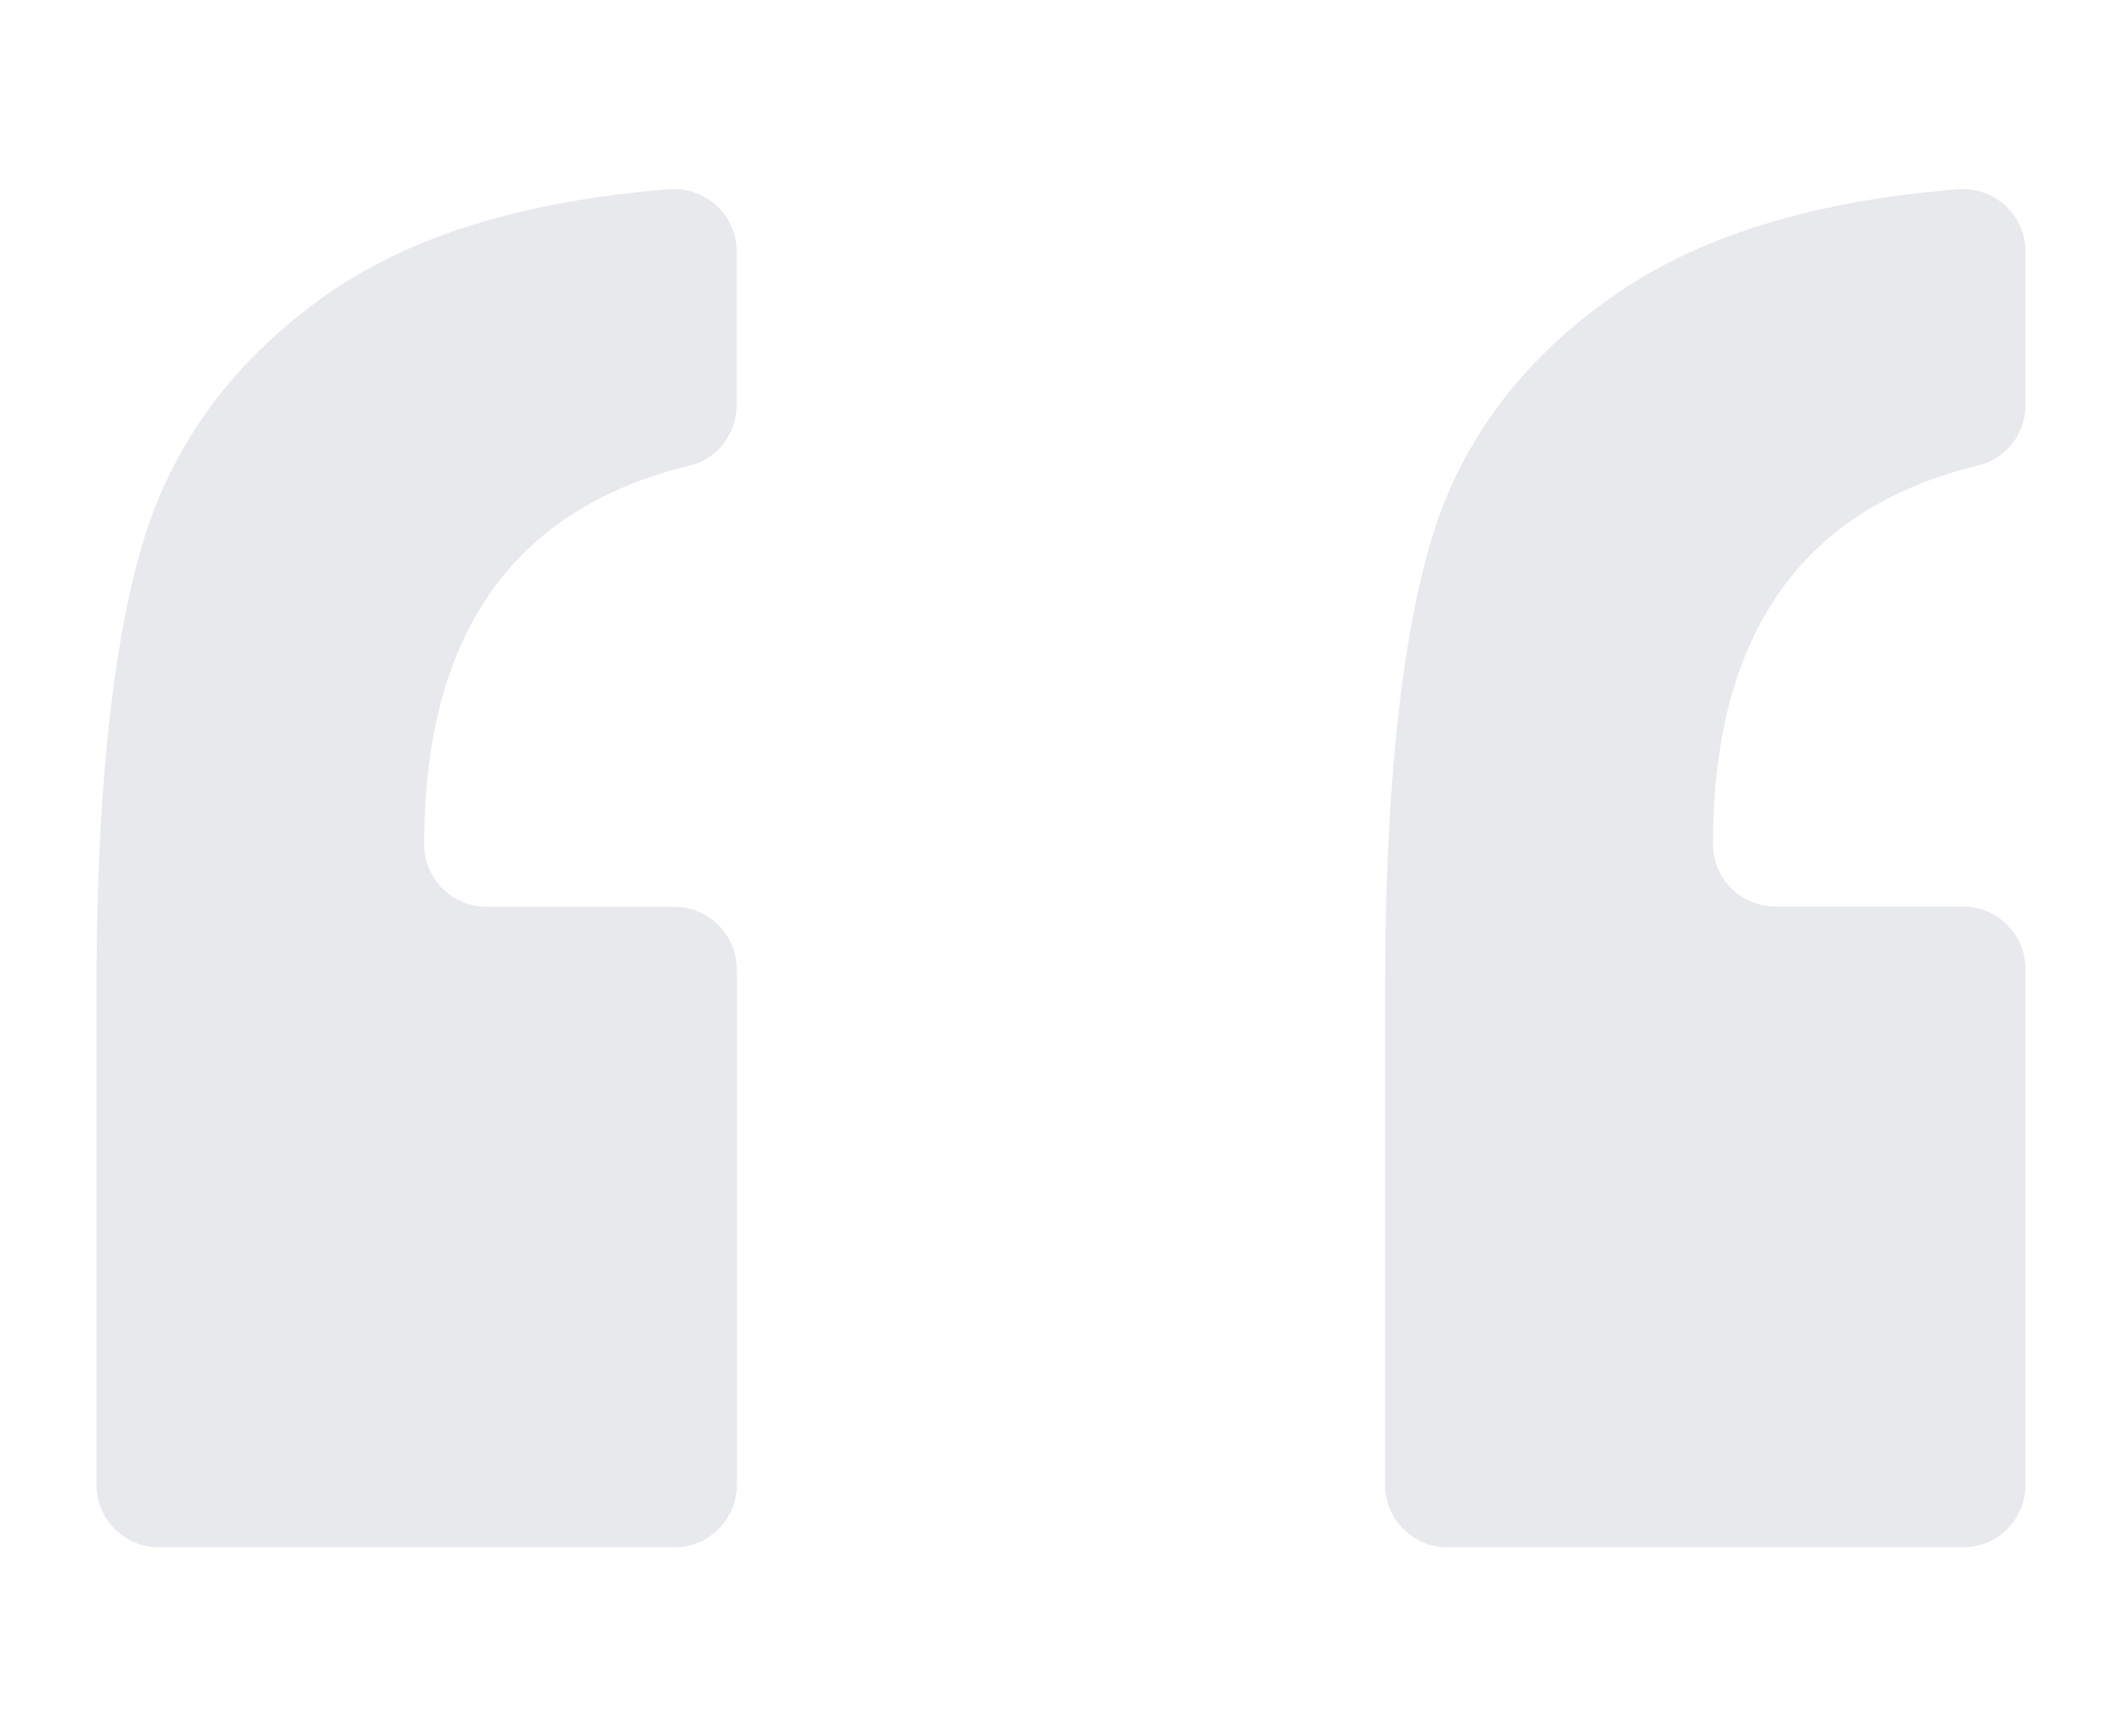
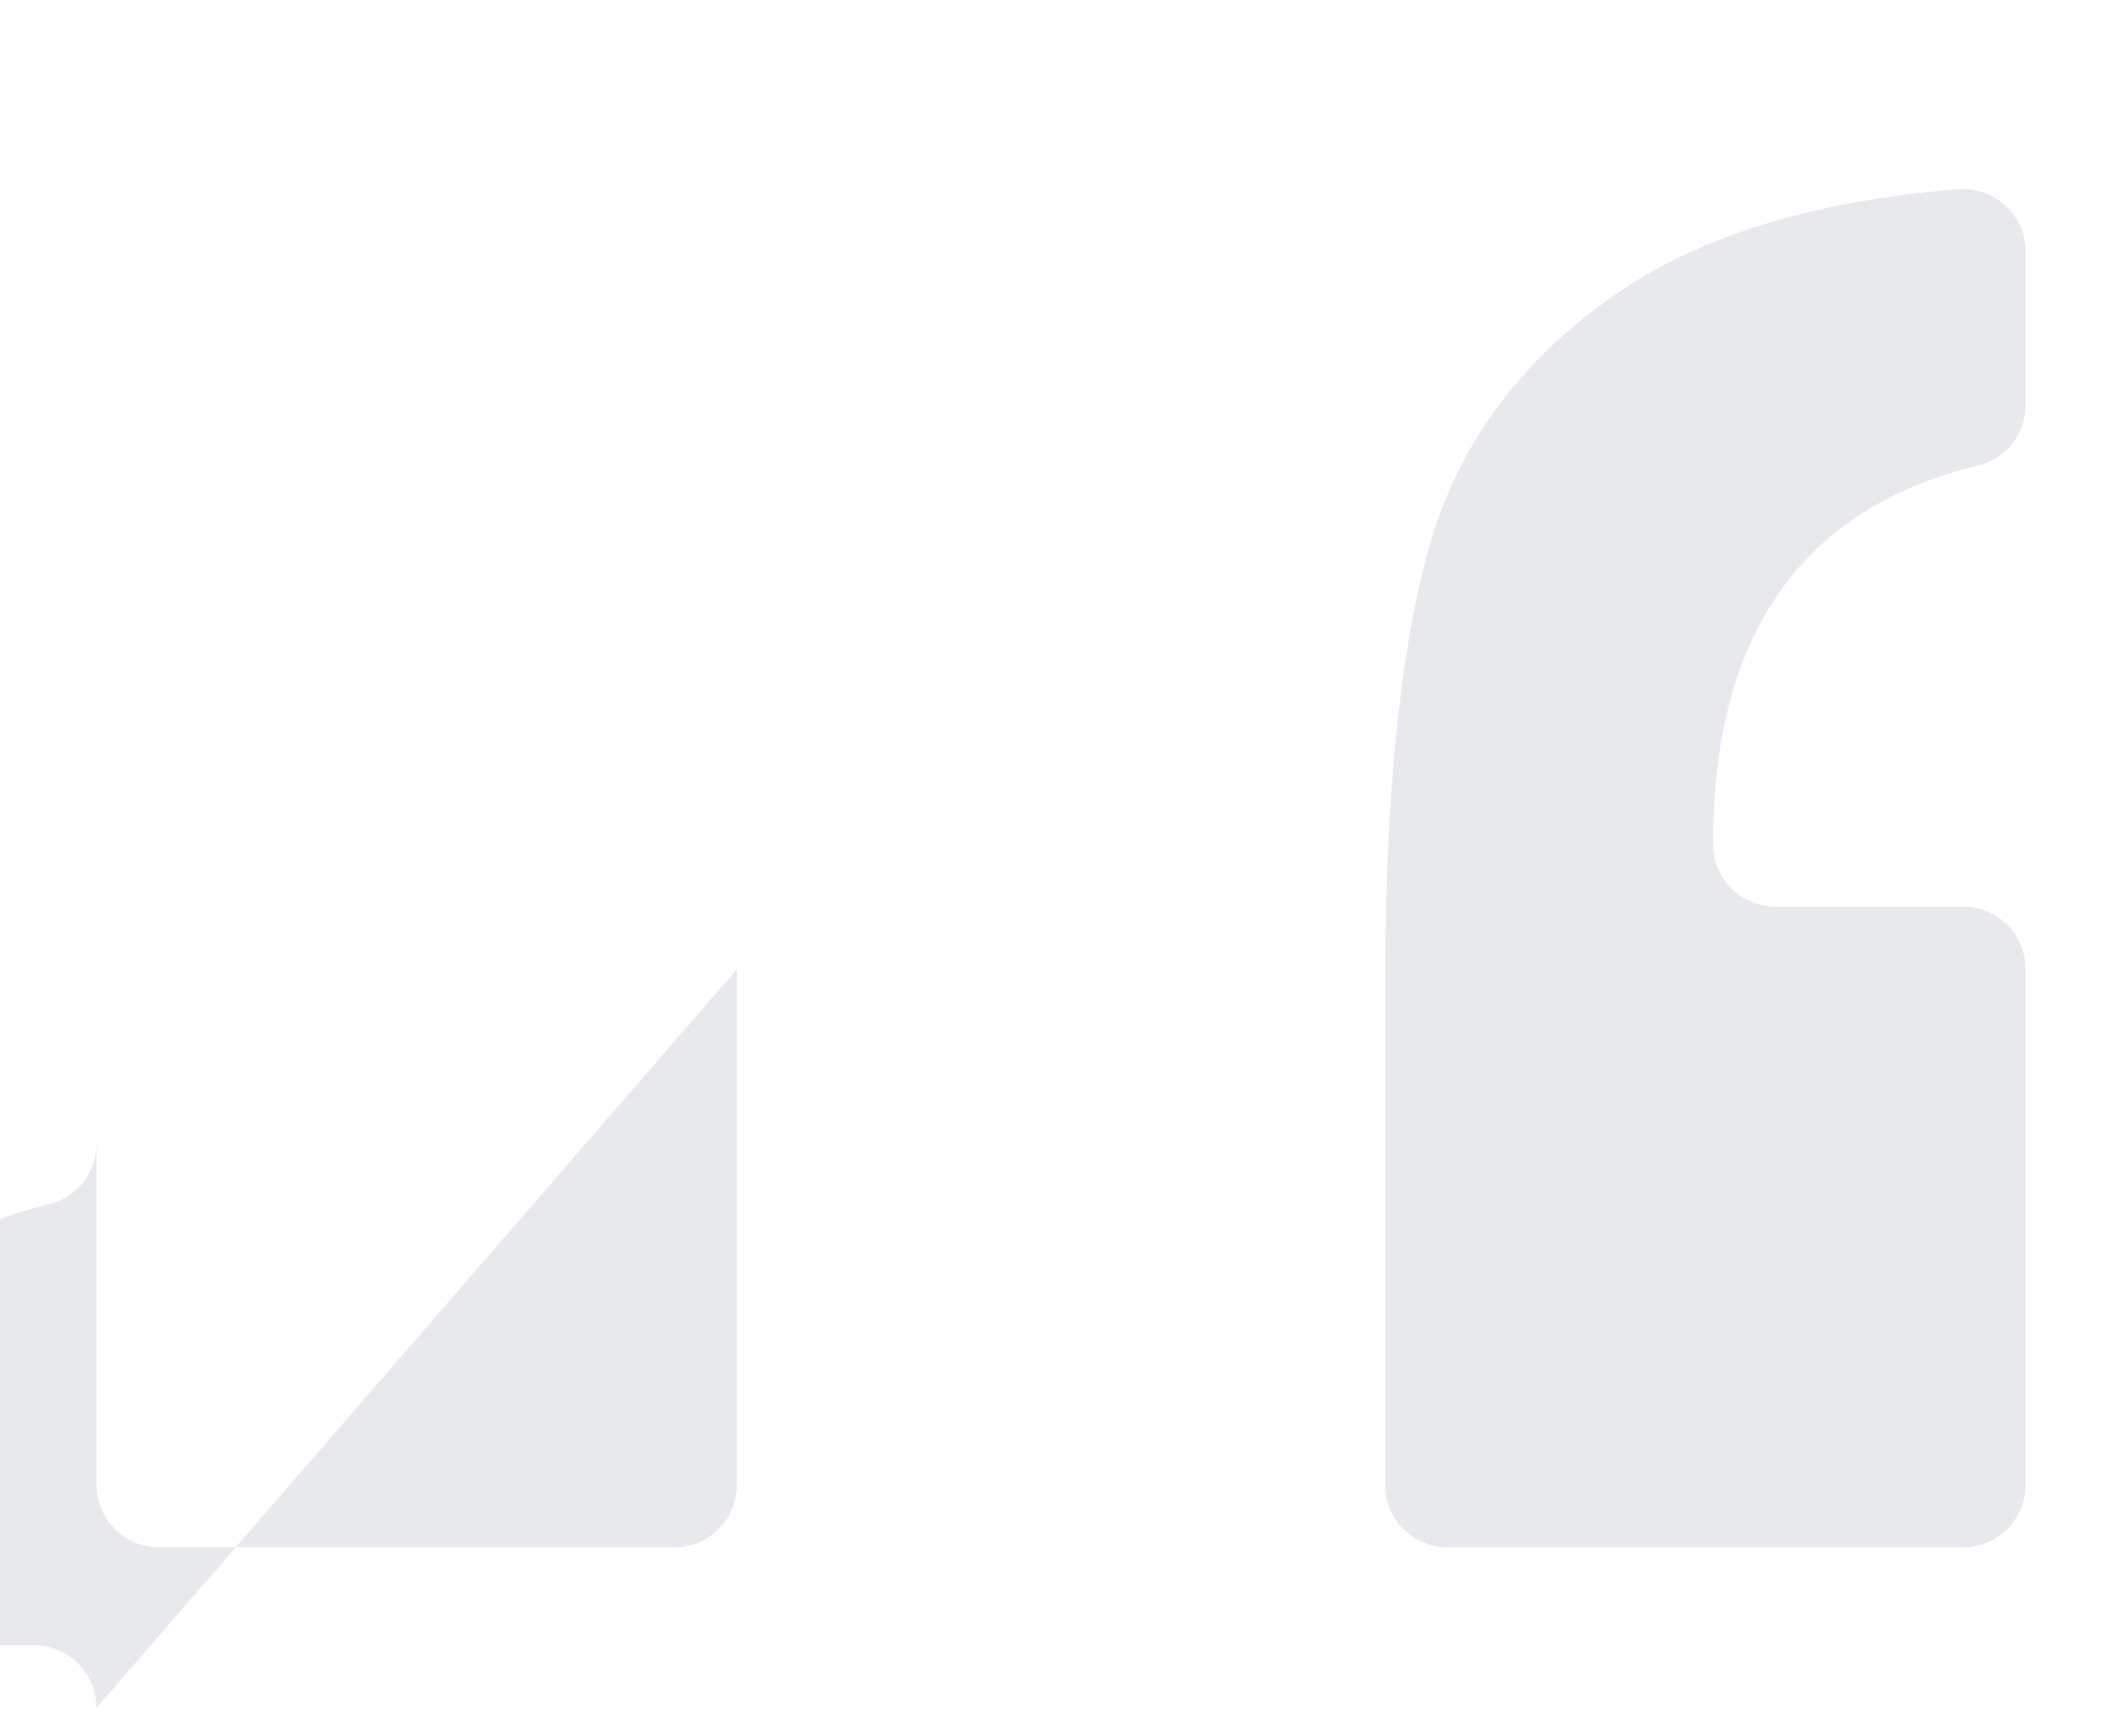
<svg xmlns="http://www.w3.org/2000/svg" id="Layer_1" version="1.1" viewBox="0 0 110 90">
  <defs>
    <style>
      .st0 {
        fill: #e8e9ed;
      }
    </style>
  </defs>
-   <path class="st0" d="M38.2,50.24v26.72c0,1.79-1.45,3.24-3.24,3.24H8.24c-1.79,0-3.24-1.45-3.24-3.24v-25.64c0-9.8.76-17.41,2.29-22.81,1.53-5.4,4.77-9.83,9.72-13.29,4.29-3,10.18-4.81,17.65-5.41,1.9-.15,3.53,1.32,3.53,3.23v7.96c0,1.48-1,2.79-2.44,3.13-9.17,2.23-13.76,8.77-13.76,19.63h0c0,1.79,1.45,3.24,3.24,3.24h9.72c1.79,0,3.24,1.45,3.24,3.24ZM105,50.24v26.72c0,1.79-1.45,3.24-3.24,3.24h-26.72c-1.79,0-3.24-1.45-3.24-3.24v-25.64c0-9.8.74-17.41,2.24-22.81,1.49-5.4,4.74-9.83,9.76-13.29,4.35-3,10.24-4.81,17.67-5.41,1.9-.15,3.53,1.32,3.53,3.23v7.95c0,1.48-1,2.79-2.44,3.13-9.17,2.23-13.76,8.77-13.76,19.63,0,0,0,.02,0,.03,0,1.78,1.46,3.21,3.24,3.21h9.72c1.79,0,3.24,1.45,3.24,3.24Z" />
+   <path class="st0" d="M38.2,50.24v26.72c0,1.79-1.45,3.24-3.24,3.24H8.24c-1.79,0-3.24-1.45-3.24-3.24v-25.64v7.96c0,1.48-1,2.79-2.44,3.13-9.17,2.23-13.76,8.77-13.76,19.63h0c0,1.79,1.45,3.24,3.24,3.24h9.72c1.79,0,3.24,1.45,3.24,3.24ZM105,50.24v26.72c0,1.79-1.45,3.24-3.24,3.24h-26.72c-1.79,0-3.24-1.45-3.24-3.24v-25.64c0-9.8.74-17.41,2.24-22.81,1.49-5.4,4.74-9.83,9.76-13.29,4.35-3,10.24-4.81,17.67-5.41,1.9-.15,3.53,1.32,3.53,3.23v7.95c0,1.48-1,2.79-2.44,3.13-9.17,2.23-13.76,8.77-13.76,19.63,0,0,0,.02,0,.03,0,1.78,1.46,3.21,3.24,3.21h9.72c1.79,0,3.24,1.45,3.24,3.24Z" />
</svg>